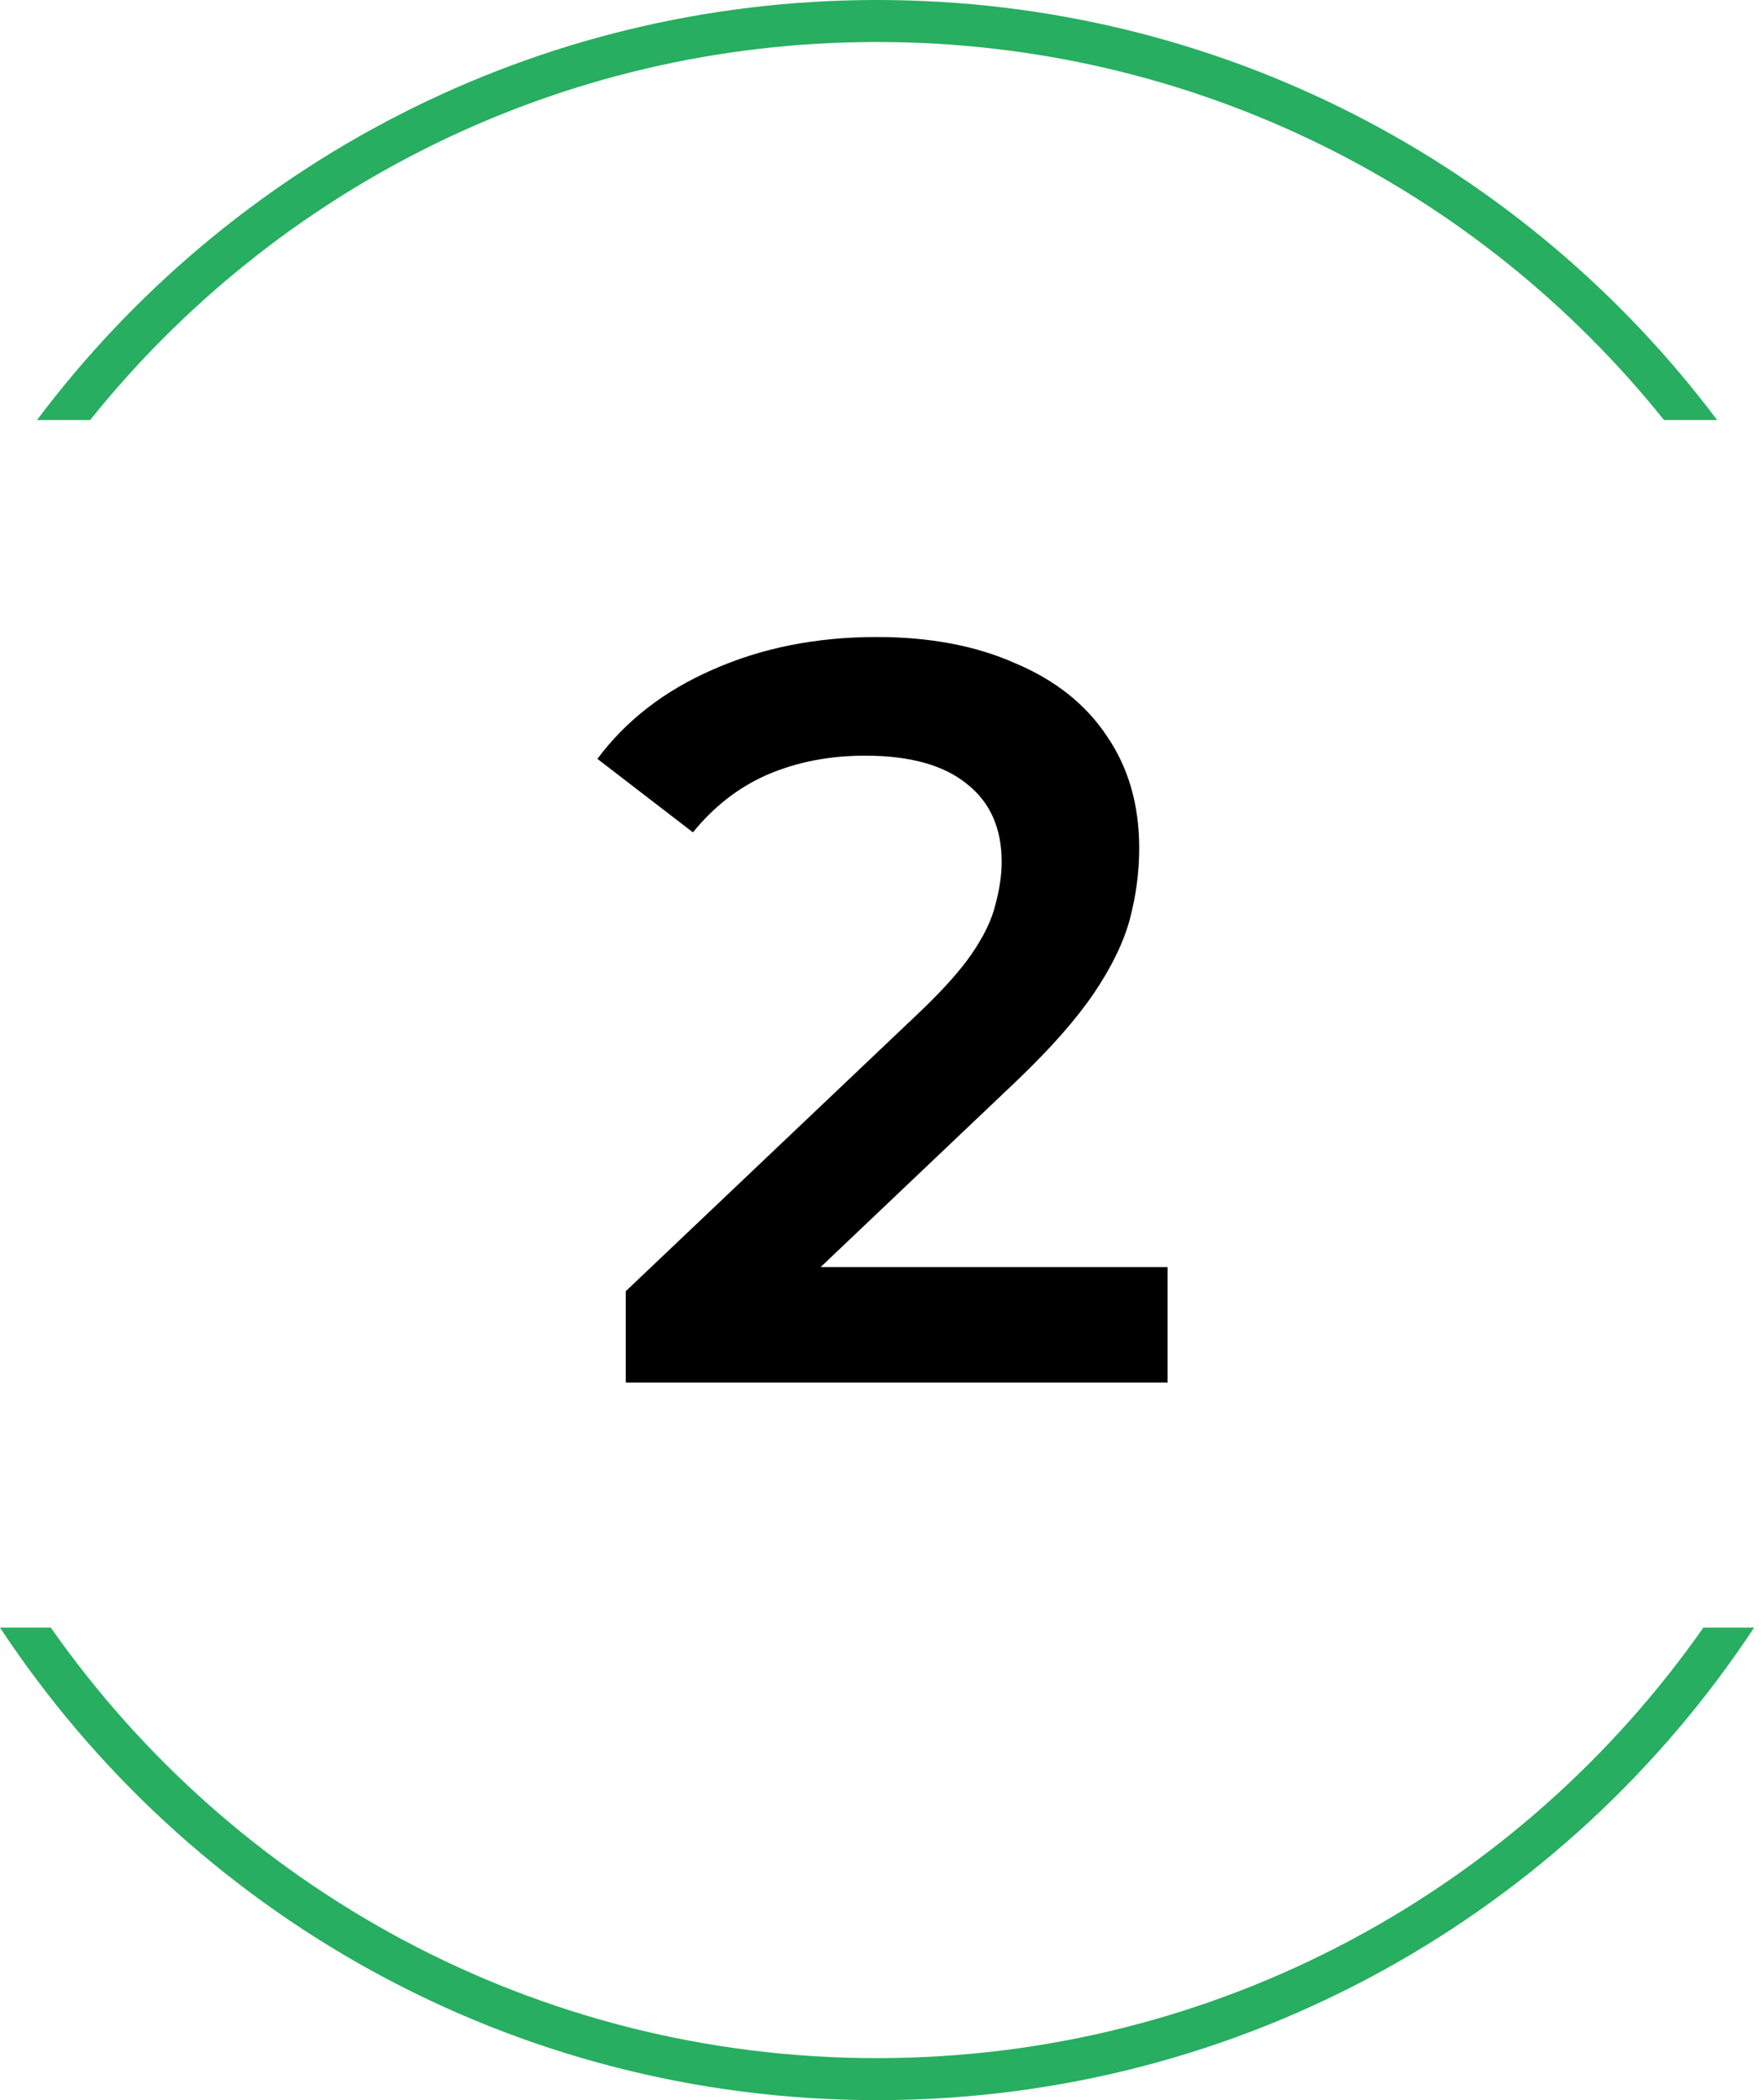
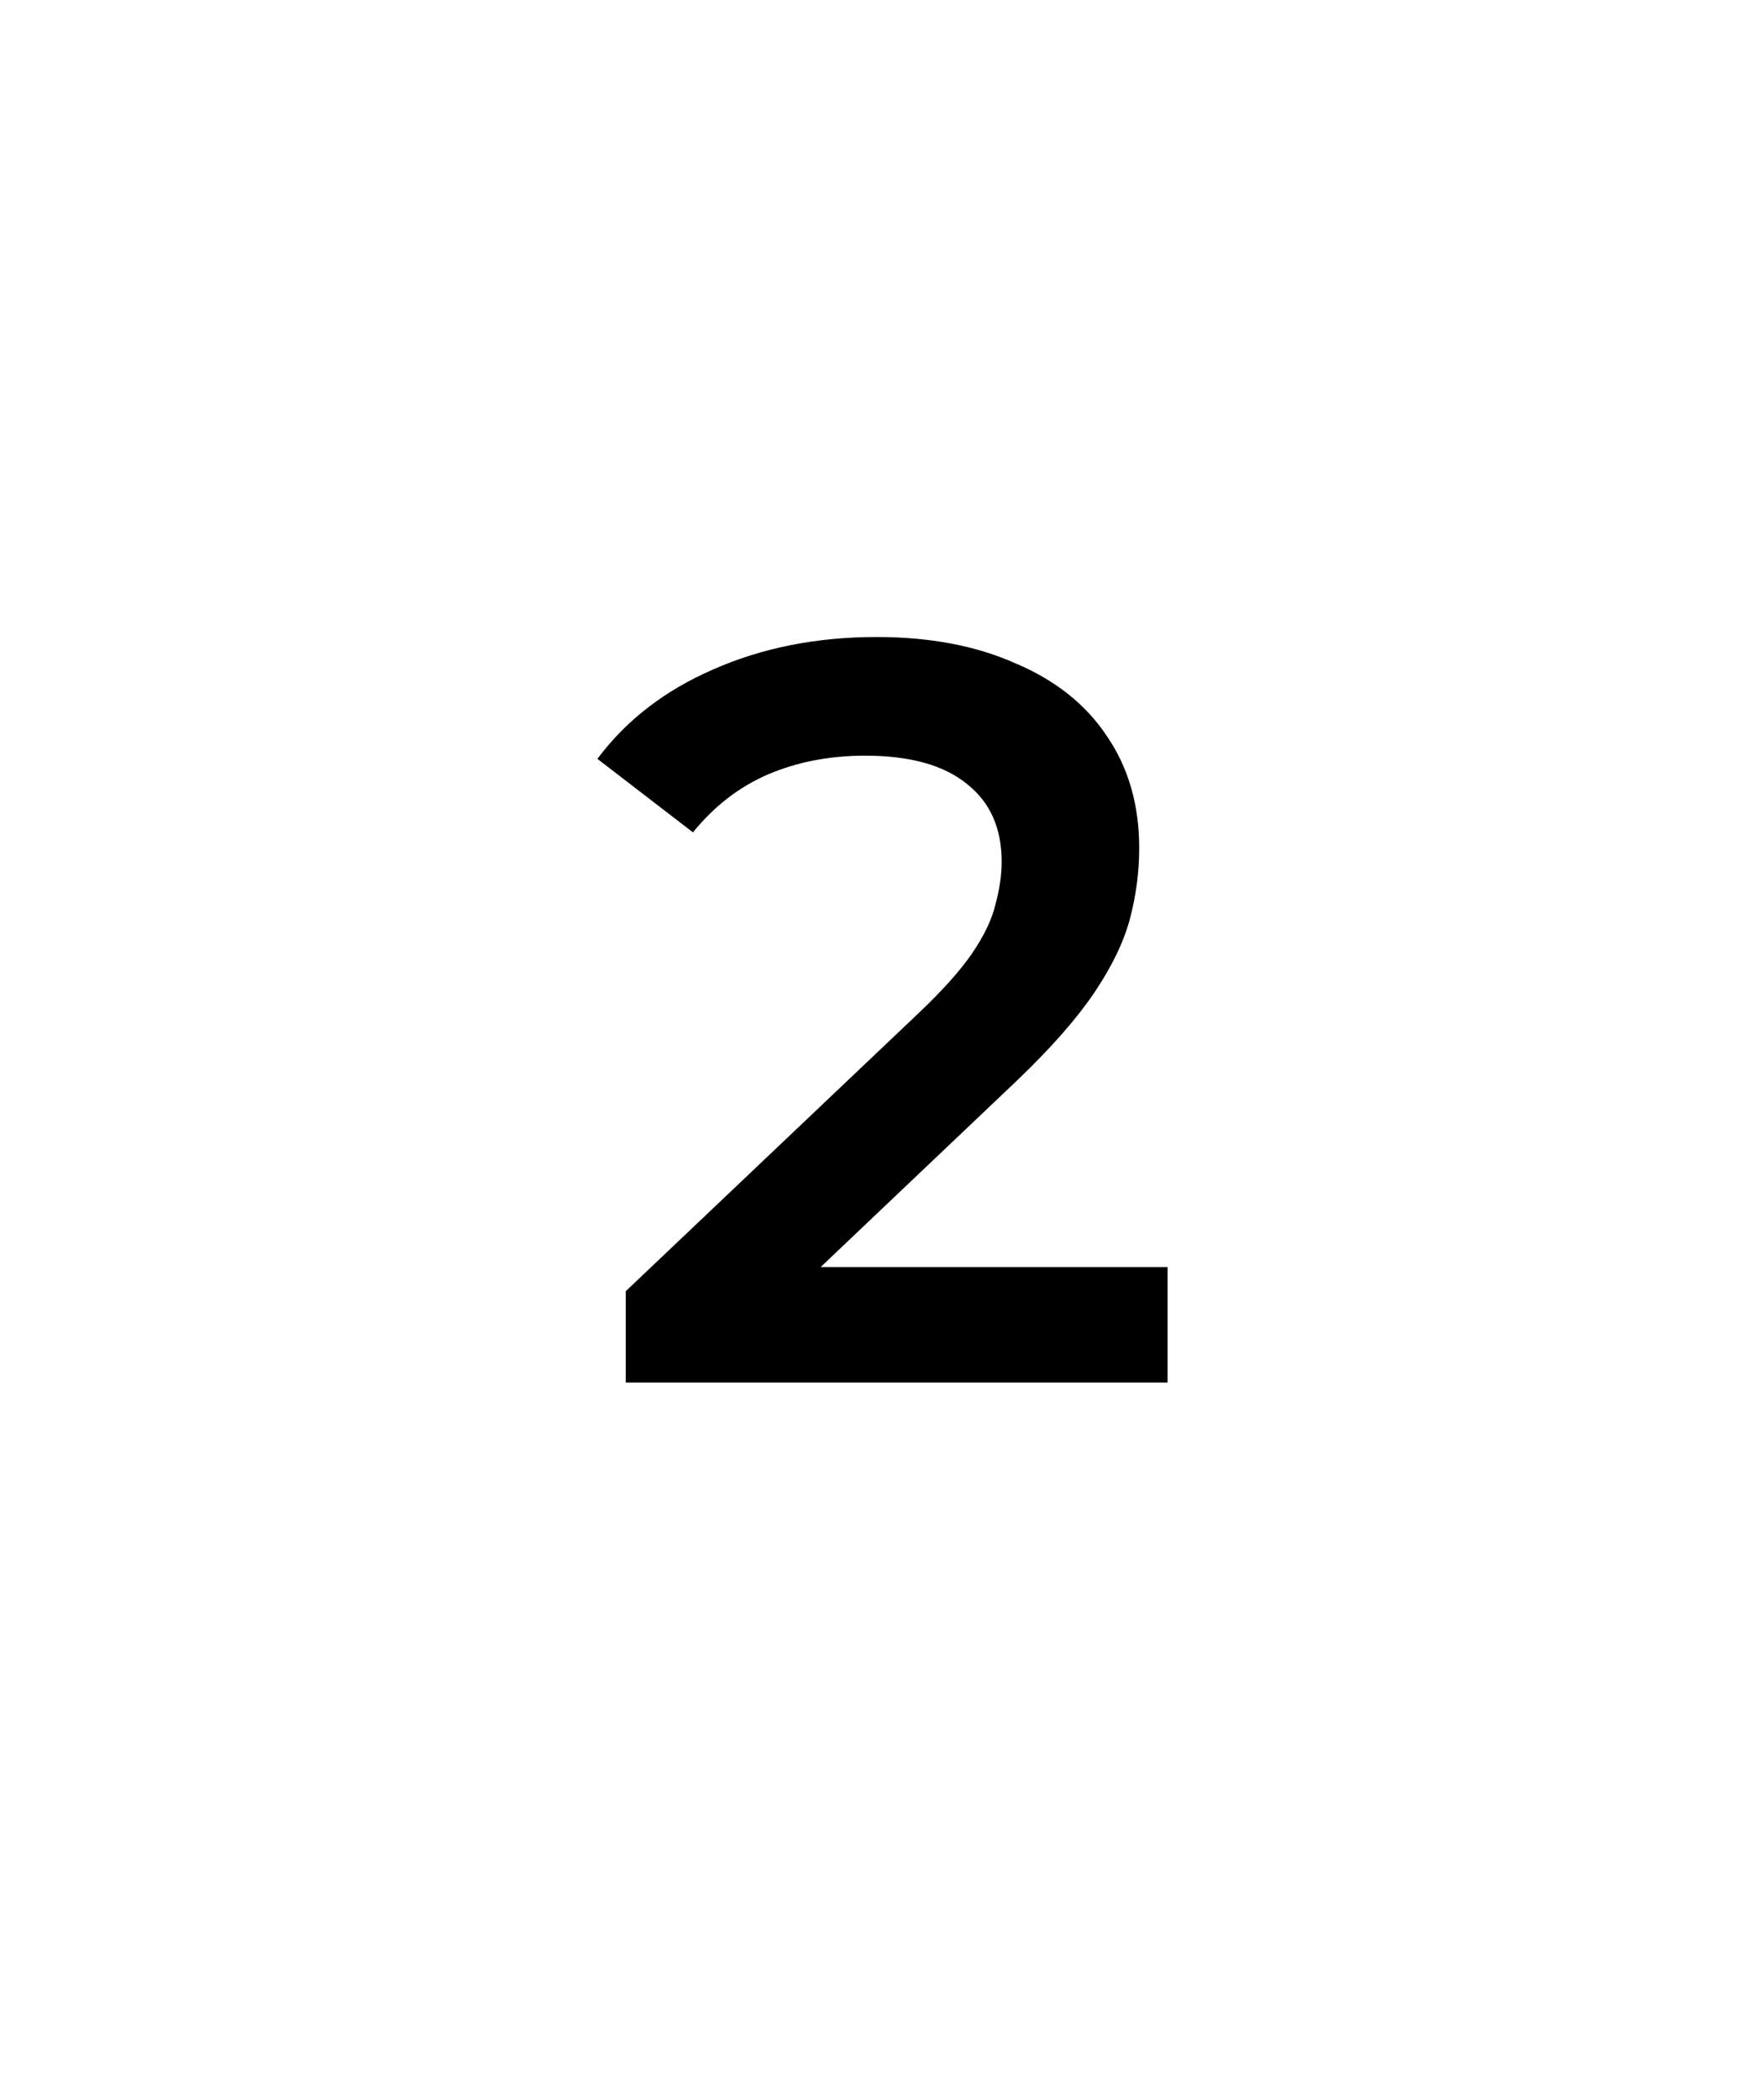
<svg xmlns="http://www.w3.org/2000/svg" width="42" height="50" viewBox="0 0 42 50" fill="none">
-   <path fill-rule="evenodd" clip-rule="evenodd" d="M40.556 38.75C36.216 44.947 29.023 49 20.882 49C12.742 49 5.549 44.947 1.209 38.75H0C4.472 45.528 12.155 50 20.882 50C29.61 50 37.293 45.528 41.765 38.75H40.556ZM2.146 10C6.545 4.513 13.303 1 20.882 1C28.462 1 35.22 4.513 39.619 10H40.884C36.323 3.928 29.061 0 20.882 0C12.703 0 5.442 3.928 0.881 10H2.146Z" fill="#27AE60" />
  <path d="M14.899 32.916V30.741L21.849 24.142C22.432 23.591 22.865 23.108 23.149 22.692C23.432 22.275 23.615 21.892 23.699 21.541C23.799 21.175 23.849 20.833 23.849 20.517C23.849 19.716 23.574 19.1 23.024 18.666C22.474 18.216 21.665 17.991 20.599 17.991C19.749 17.991 18.974 18.142 18.274 18.442C17.59 18.741 16.999 19.2 16.499 19.817L14.224 18.067C14.907 17.15 15.824 16.442 16.974 15.941C18.14 15.425 19.44 15.166 20.874 15.166C22.14 15.166 23.24 15.375 24.174 15.791C25.124 16.192 25.849 16.767 26.349 17.517C26.865 18.267 27.124 19.158 27.124 20.192C27.124 20.758 27.049 21.325 26.899 21.892C26.749 22.442 26.465 23.025 26.049 23.642C25.632 24.258 25.024 24.95 24.224 25.716L18.249 31.392L17.574 30.166H27.799V32.916H14.899Z" fill="black" />
</svg>